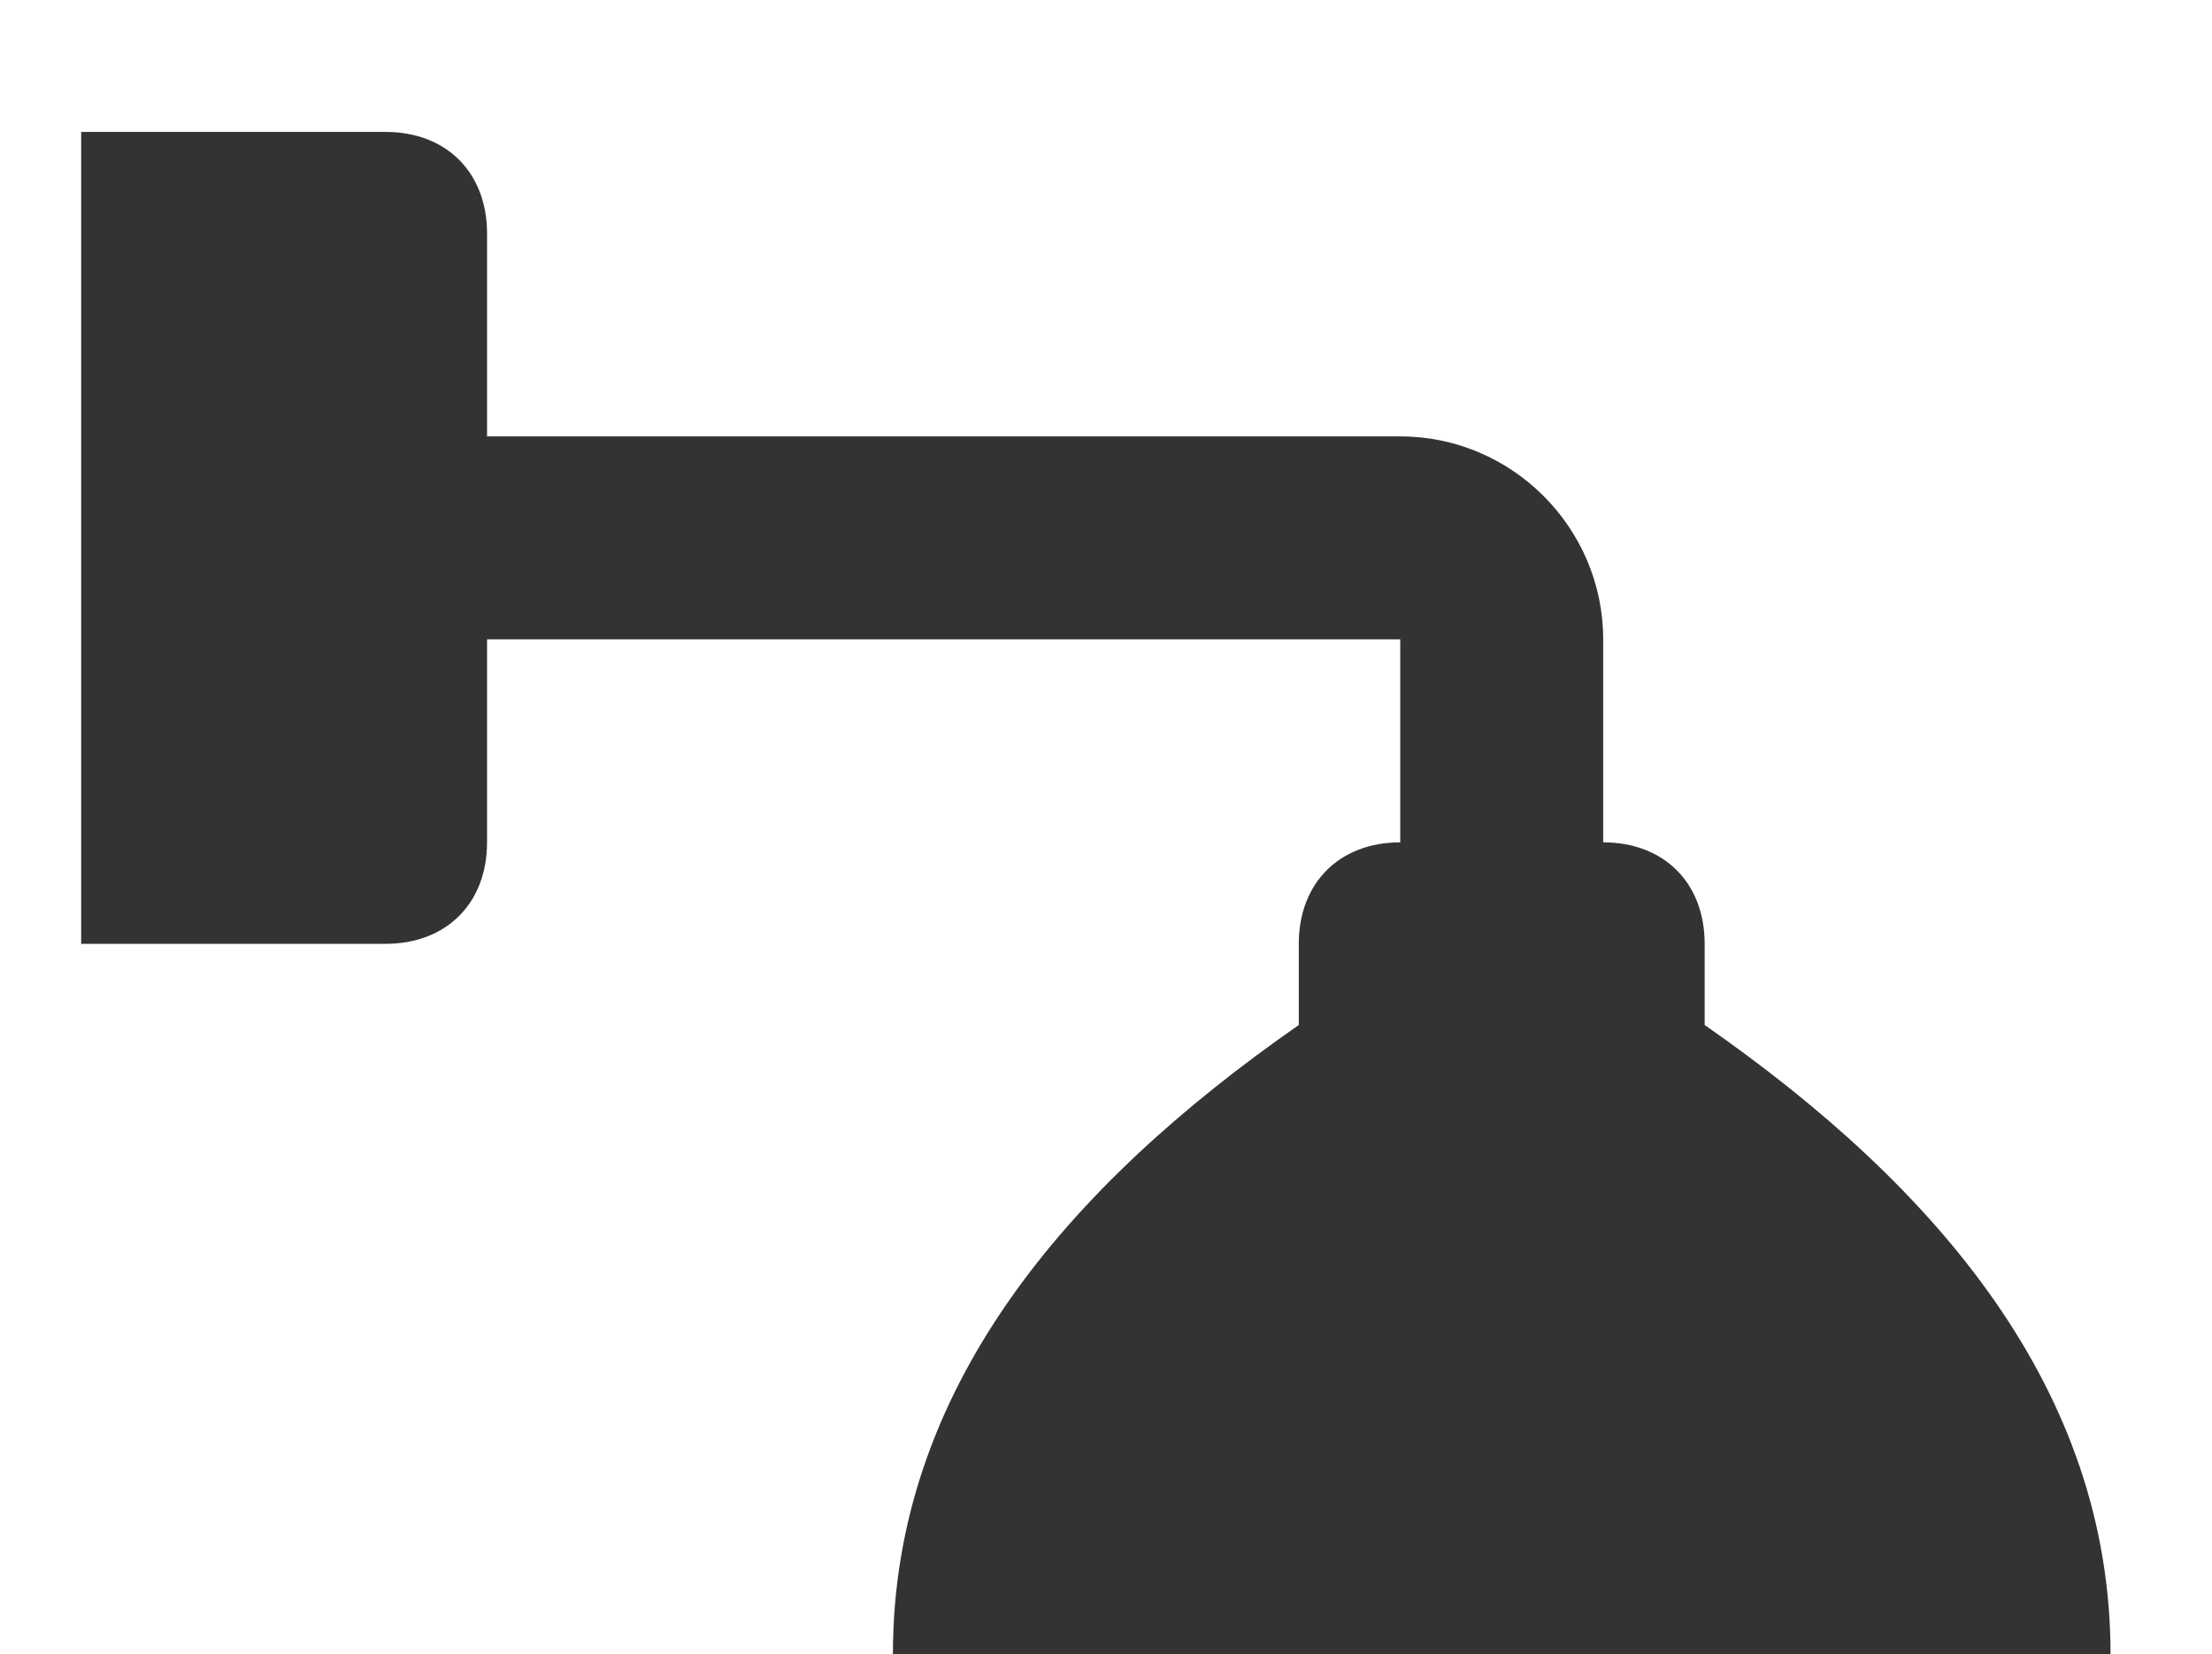
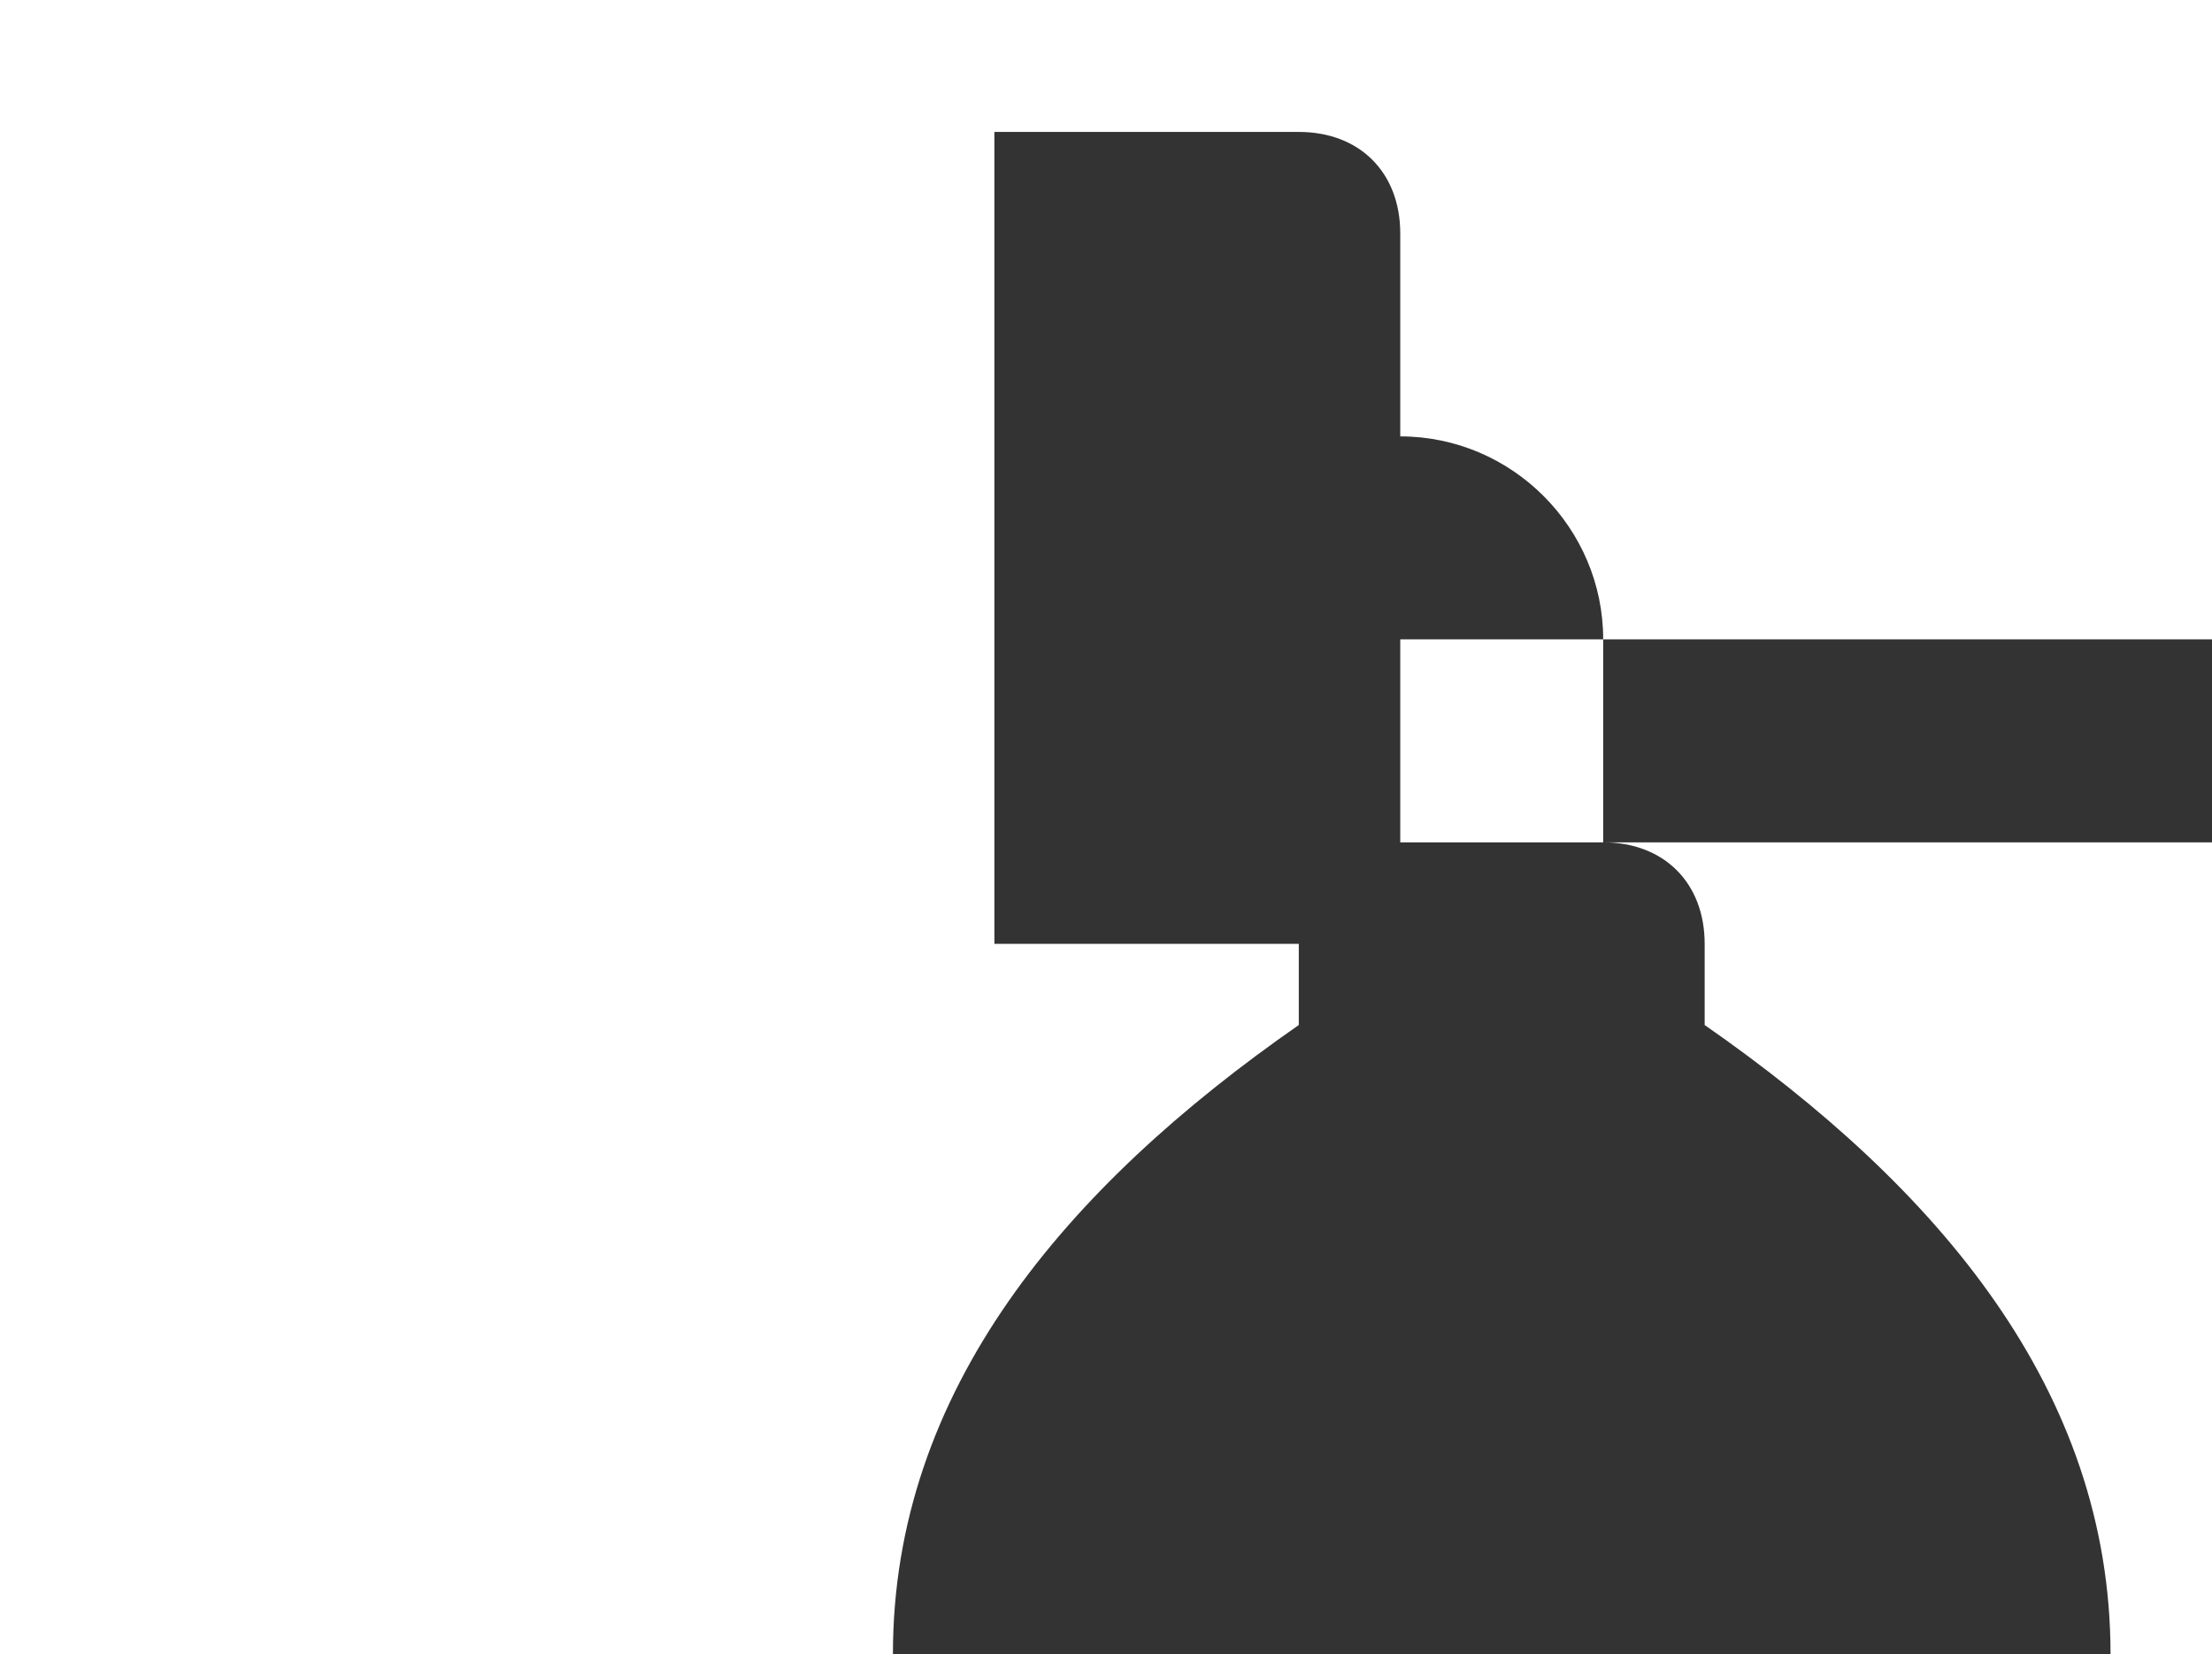
<svg xmlns="http://www.w3.org/2000/svg" version="1.1" id="Layer_1" x="0px" y="0px" viewBox="0 0 21.8 16.3" style="enable-background:new 0 0 21.8 16.3;" xml:space="preserve">
  <style type="text/css">
	.st0{fill:#333333;}
</style>
  <g>
-     <path class="st0" d="M13.8,8.3c-0.6,0-1,0.4-1,1v0.8c-2.3,1.6-4,3.6-4,6.2h12c0-2.6-1.7-4.6-4-6.2V9.3c0-0.6-0.4-1-1-1l0,0v-2   c0-1.1-0.9-2-2-2h-9v-2c0-0.6-0.4-1-1-1h-3v8h3c0.6,0,1-0.4,1-1v-2h9V8.3L13.8,8.3z" />
+     <path class="st0" d="M13.8,8.3c-0.6,0-1,0.4-1,1v0.8c-2.3,1.6-4,3.6-4,6.2h12c0-2.6-1.7-4.6-4-6.2V9.3c0-0.6-0.4-1-1-1l0,0v-2   c0-1.1-0.9-2-2-2v-2c0-0.6-0.4-1-1-1h-3v8h3c0.6,0,1-0.4,1-1v-2h9V8.3L13.8,8.3z" />
  </g>
</svg>